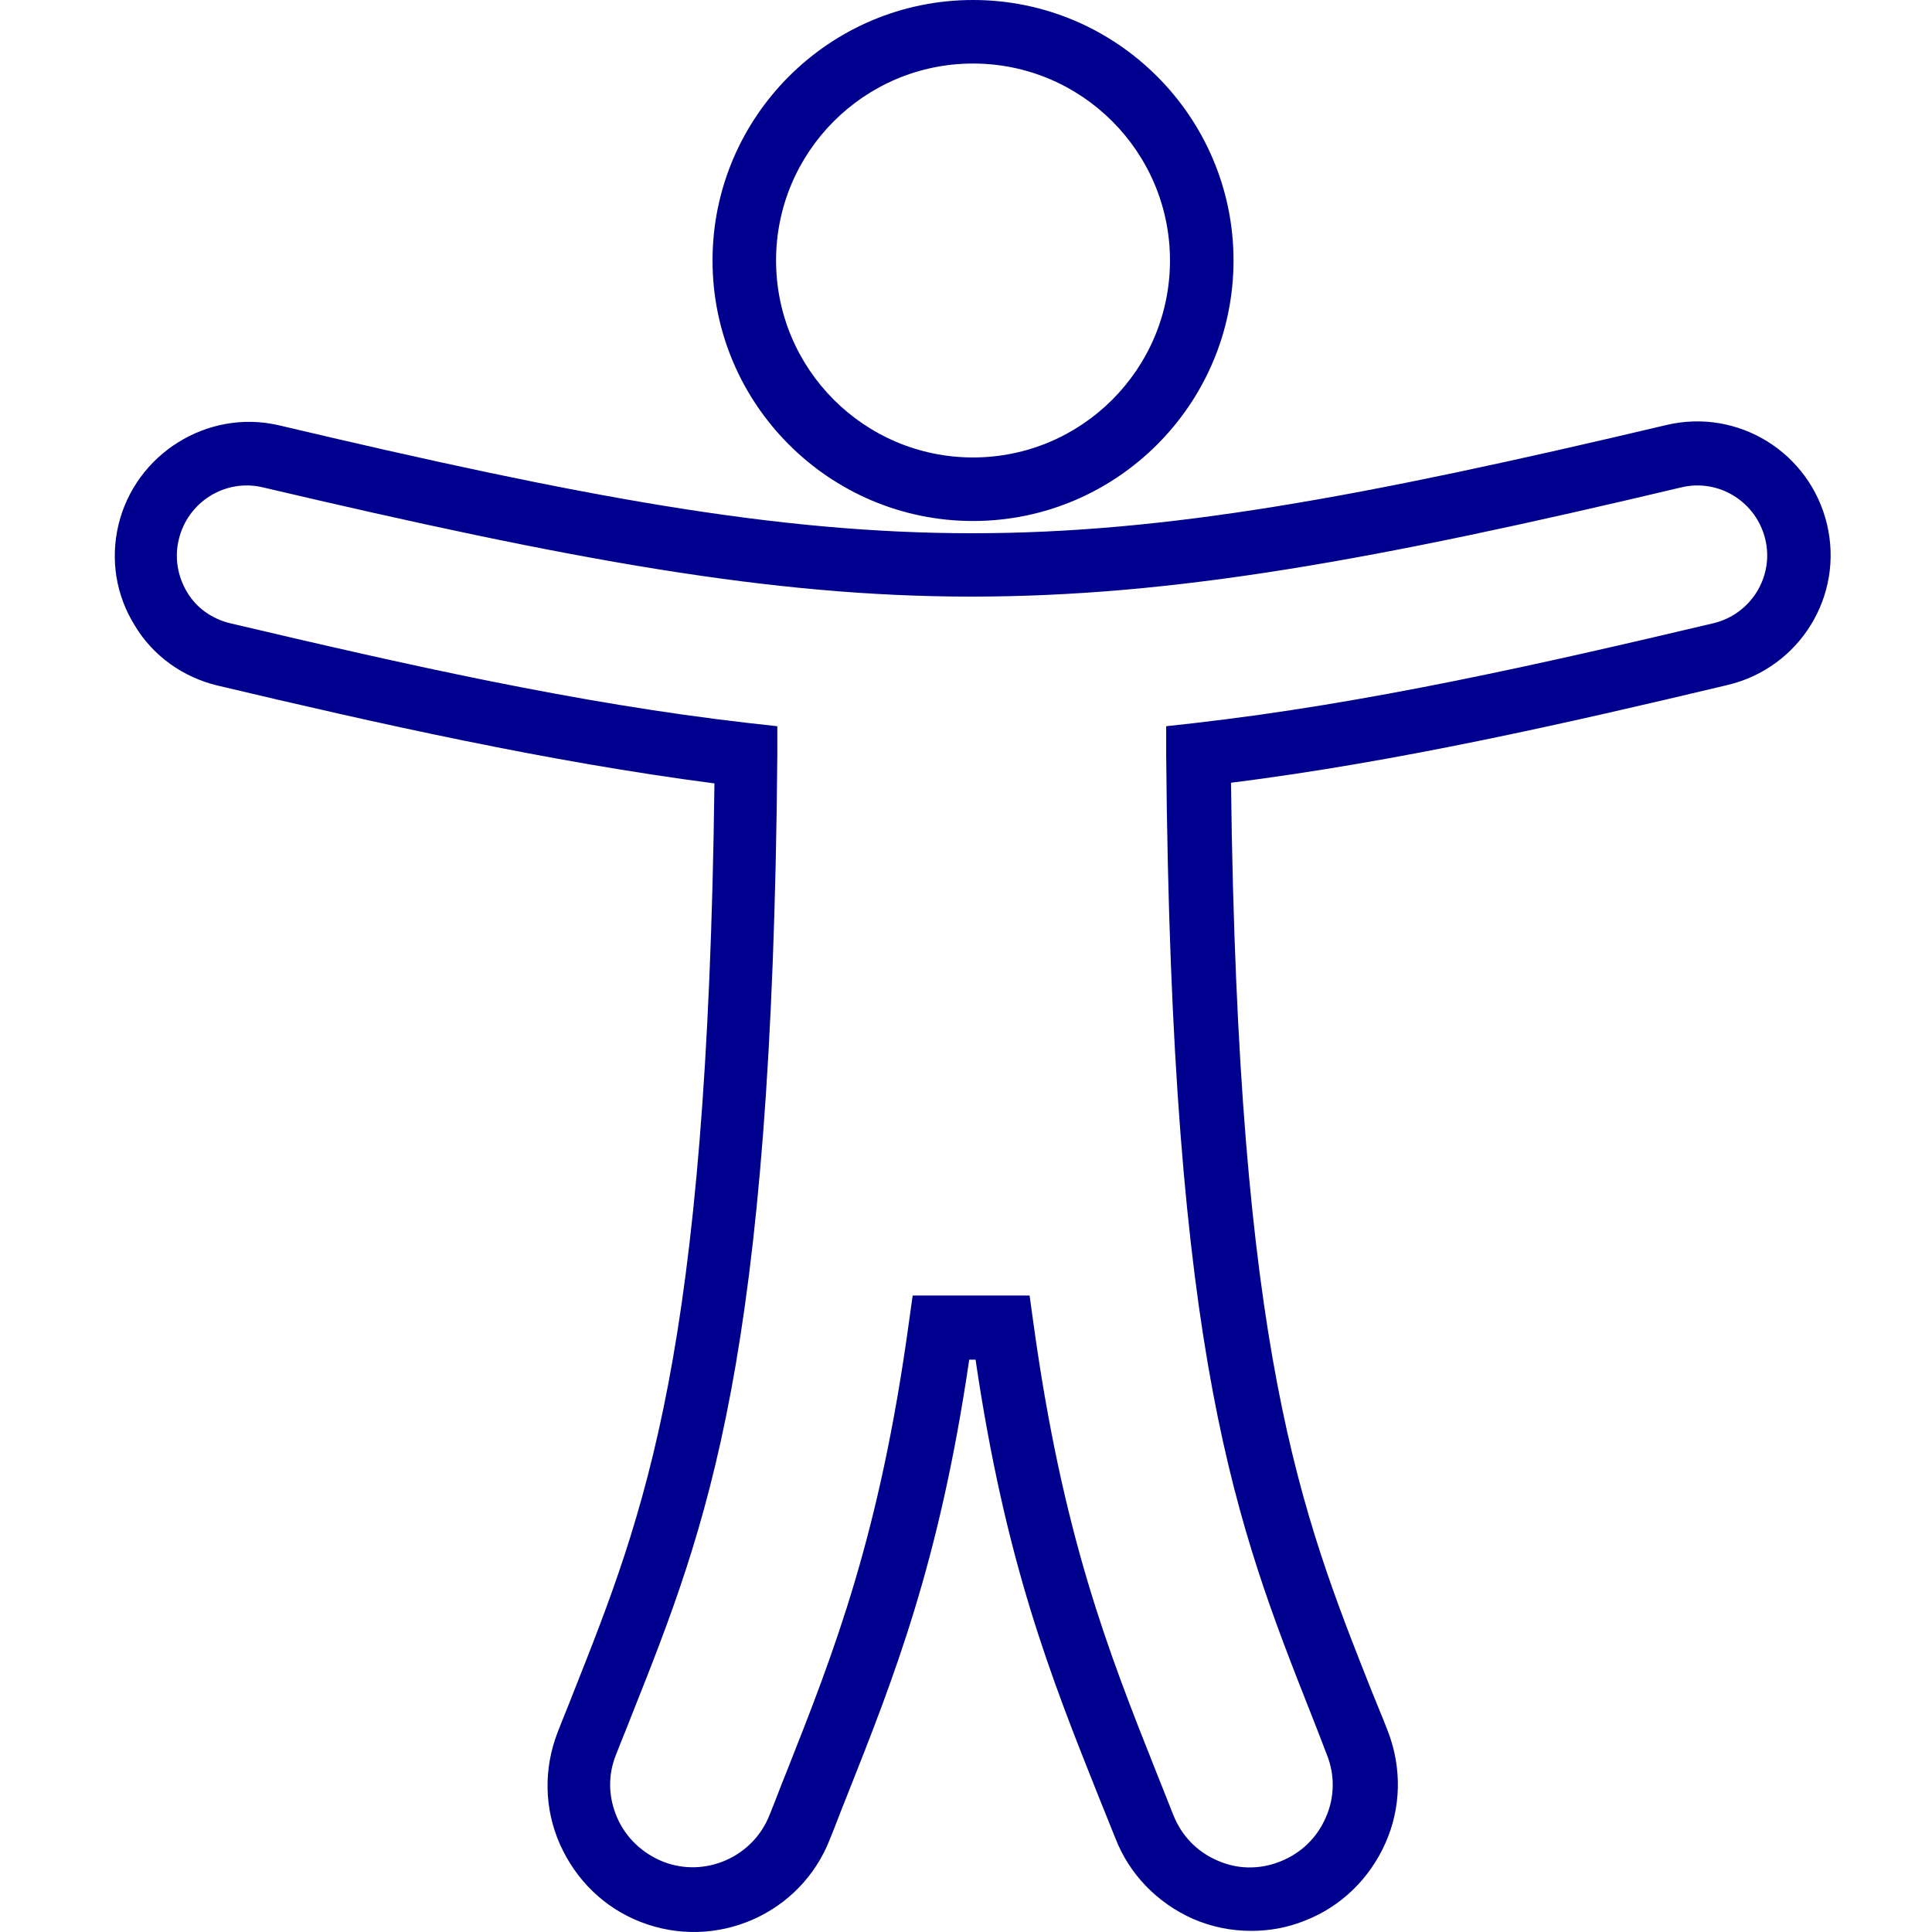
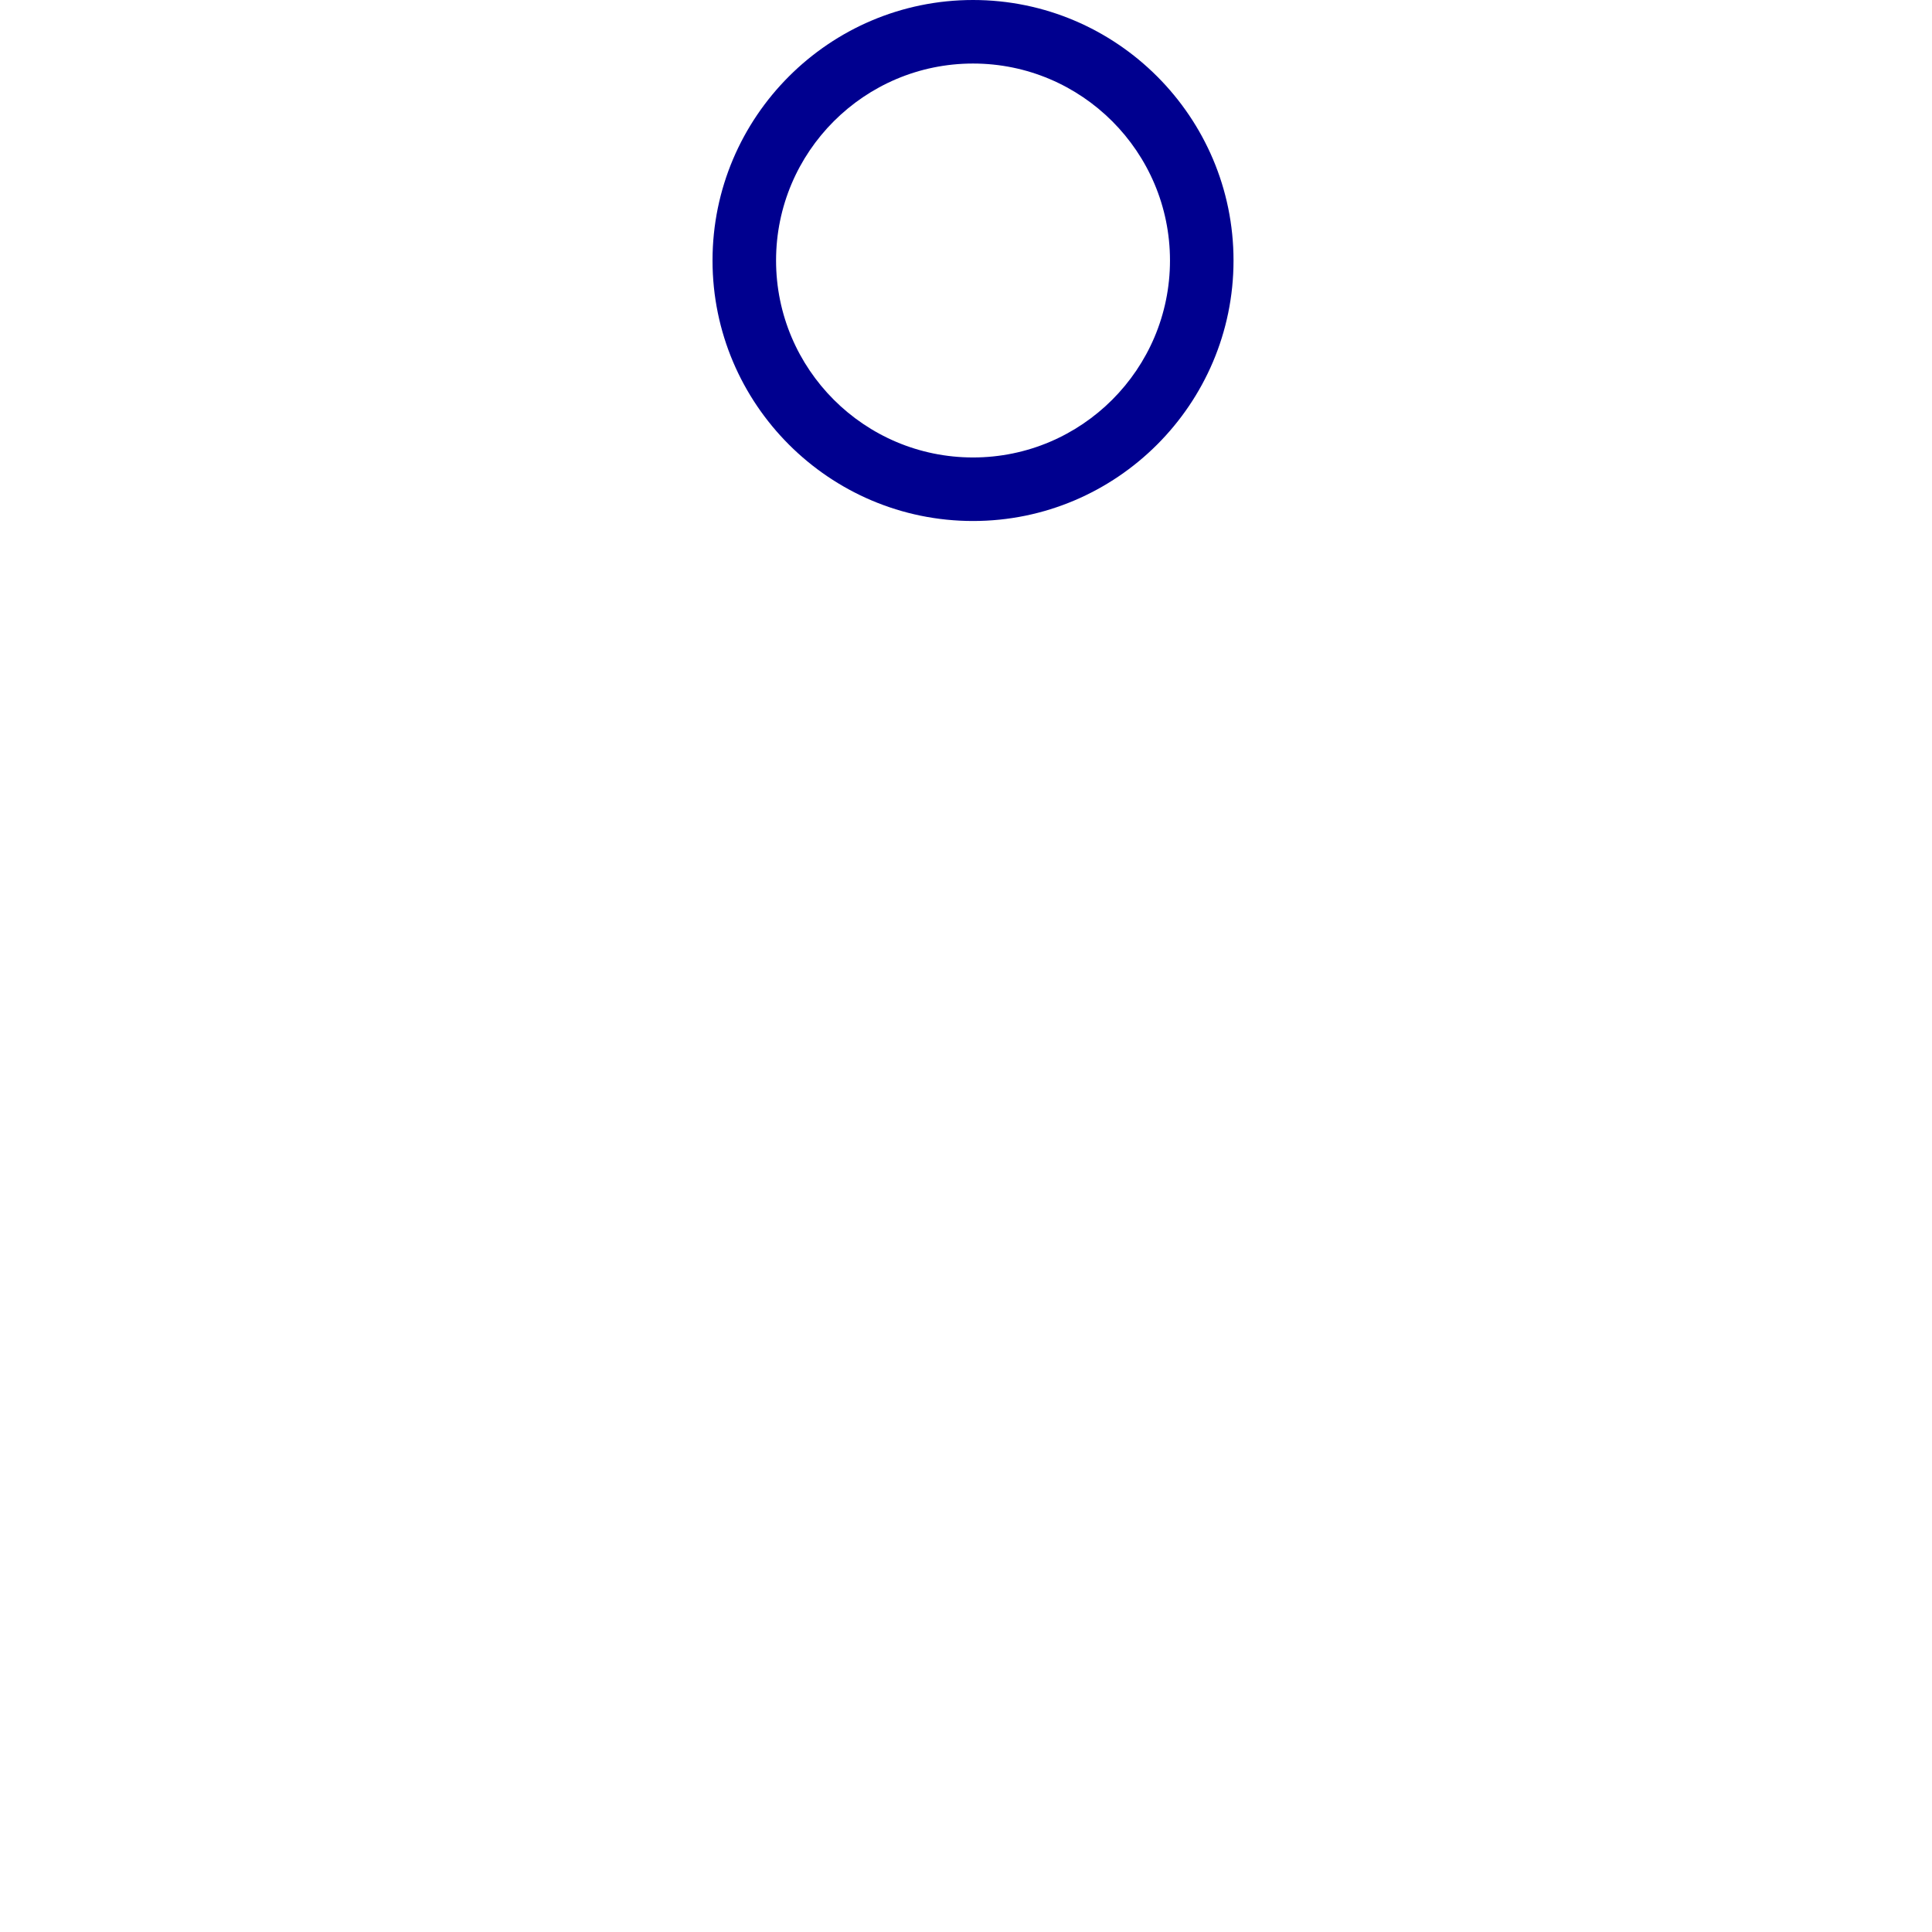
<svg xmlns="http://www.w3.org/2000/svg" width="96" height="96" viewBox="0 0 96 96" fill="none">
-   <path d="M61.293 12.944C61.293 5.809 55.484 0 48.349 0C41.214 0 35.405 5.809 35.405 12.944C35.405 20.079 41.214 25.888 48.349 25.888C55.484 25.888 61.293 20.079 61.293 12.944ZM38.562 12.944C38.562 7.545 42.95 3.157 48.349 3.157C53.748 3.157 58.136 7.545 58.136 12.944C58.136 18.343 53.748 22.731 48.349 22.731C42.95 22.731 38.562 18.343 38.562 12.944Z" fill="#00008F" />
-   <path d="M5.886 26.078C5.476 27.814 5.76 29.582 6.707 31.098C7.622 32.613 9.106 33.655 10.811 34.065C18.799 35.959 27.26 37.854 35.5 38.927C35.152 67.309 32.058 75.108 28.491 84.105C28.238 84.768 27.954 85.431 27.702 86.094C27.007 87.894 27.039 89.883 27.828 91.651C28.617 93.419 30.038 94.808 31.837 95.502C35.563 96.955 39.793 95.124 41.245 91.367C41.53 90.672 41.782 89.978 42.066 89.283C44.434 83.316 46.676 77.665 48.16 67.562H48.475C49.959 77.633 52.201 83.284 54.569 89.22C54.853 89.914 55.137 90.641 55.421 91.335C56.115 93.135 57.505 94.555 59.273 95.345C60.22 95.755 61.198 95.944 62.177 95.944C63.061 95.944 63.977 95.787 64.829 95.439C66.629 94.745 68.049 93.356 68.839 91.588C69.628 89.82 69.659 87.831 68.965 86.031C68.712 85.368 68.428 84.705 68.176 84.074C64.608 75.076 61.514 67.278 61.167 38.895C69.439 37.854 77.9 35.928 85.855 34.034C89.423 33.181 91.633 29.614 90.781 26.046C89.928 22.479 86.361 20.269 82.793 21.121C52.485 28.288 44.118 28.288 13.81 21.121C10.306 20.332 6.738 22.542 5.886 26.078ZM83.551 24.215C85.413 23.773 87.276 24.941 87.718 26.804C88.16 28.666 86.992 30.529 85.129 30.971C76.447 33.023 67.923 34.949 59.367 35.928L57.947 36.086V37.506C58.199 67.625 61.451 75.802 65.176 85.242C65.429 85.873 65.681 86.536 65.934 87.199C66.344 88.21 66.313 89.346 65.871 90.325C65.429 91.335 64.64 92.093 63.598 92.503C62.556 92.914 61.451 92.882 60.472 92.44C59.462 91.998 58.704 91.209 58.294 90.167C58.01 89.441 57.726 88.746 57.441 88.02C55.042 81.99 52.8 76.276 51.348 65.731L51.159 64.373H45.35L45.16 65.731C43.708 76.307 41.467 82.022 39.067 88.083C38.783 88.778 38.53 89.472 38.246 90.167C37.425 92.282 35.026 93.324 32.942 92.503C31.932 92.093 31.111 91.335 30.669 90.325C30.227 89.314 30.196 88.21 30.606 87.199C30.859 86.536 31.143 85.873 31.395 85.21C35.152 75.77 38.373 67.625 38.625 37.506V36.086L37.204 35.928C28.649 34.949 20.156 33.023 11.443 30.971C10.527 30.75 9.769 30.213 9.296 29.424C8.822 28.635 8.664 27.688 8.885 26.804C9.327 24.941 11.19 23.773 13.053 24.215C28.365 27.814 38.309 29.645 48.254 29.645C58.294 29.645 68.27 27.846 83.551 24.215Z" fill="#00008F" />
+   <path d="M61.293 12.944C61.293 5.809 55.484 0 48.349 0C41.214 0 35.405 5.809 35.405 12.944C35.405 20.079 41.214 25.888 48.349 25.888C55.484 25.888 61.293 20.079 61.293 12.944M38.562 12.944C38.562 7.545 42.95 3.157 48.349 3.157C53.748 3.157 58.136 7.545 58.136 12.944C58.136 18.343 53.748 22.731 48.349 22.731C42.95 22.731 38.562 18.343 38.562 12.944Z" fill="#00008F" />
</svg>